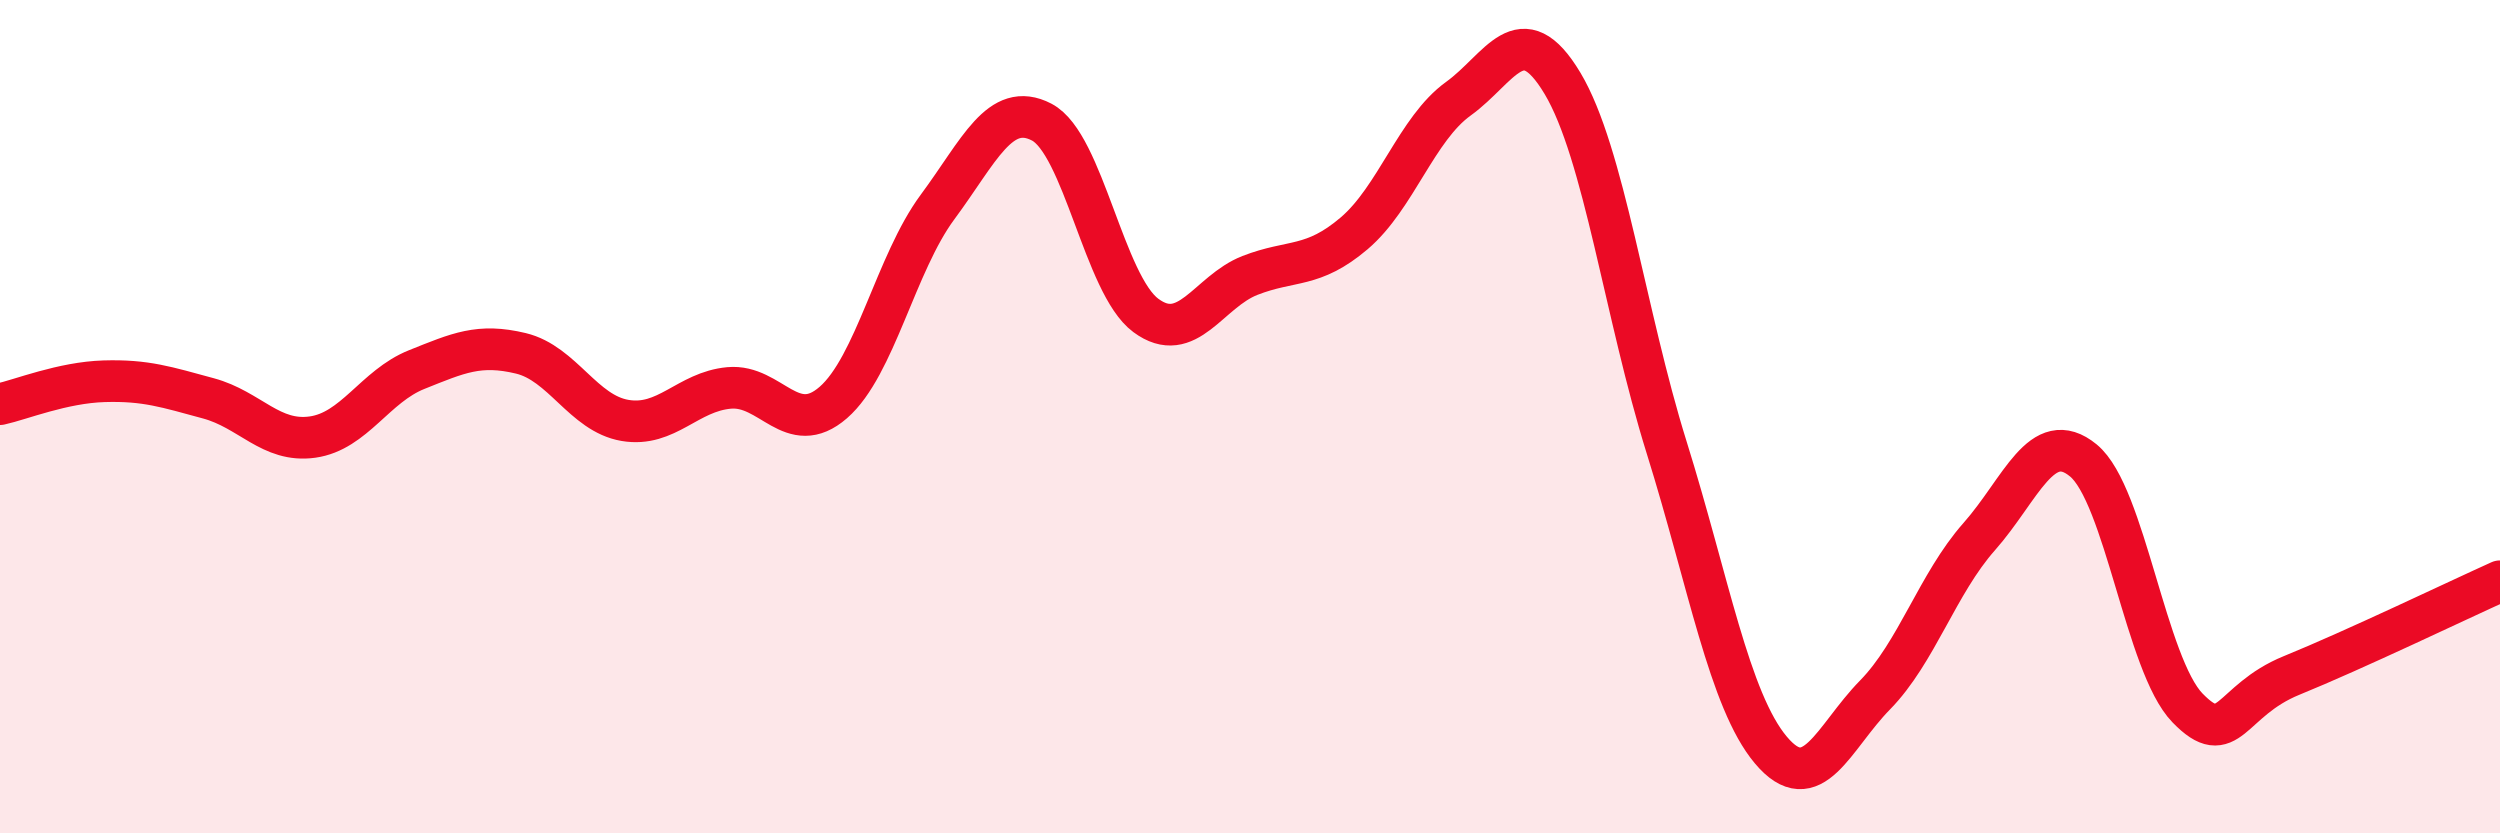
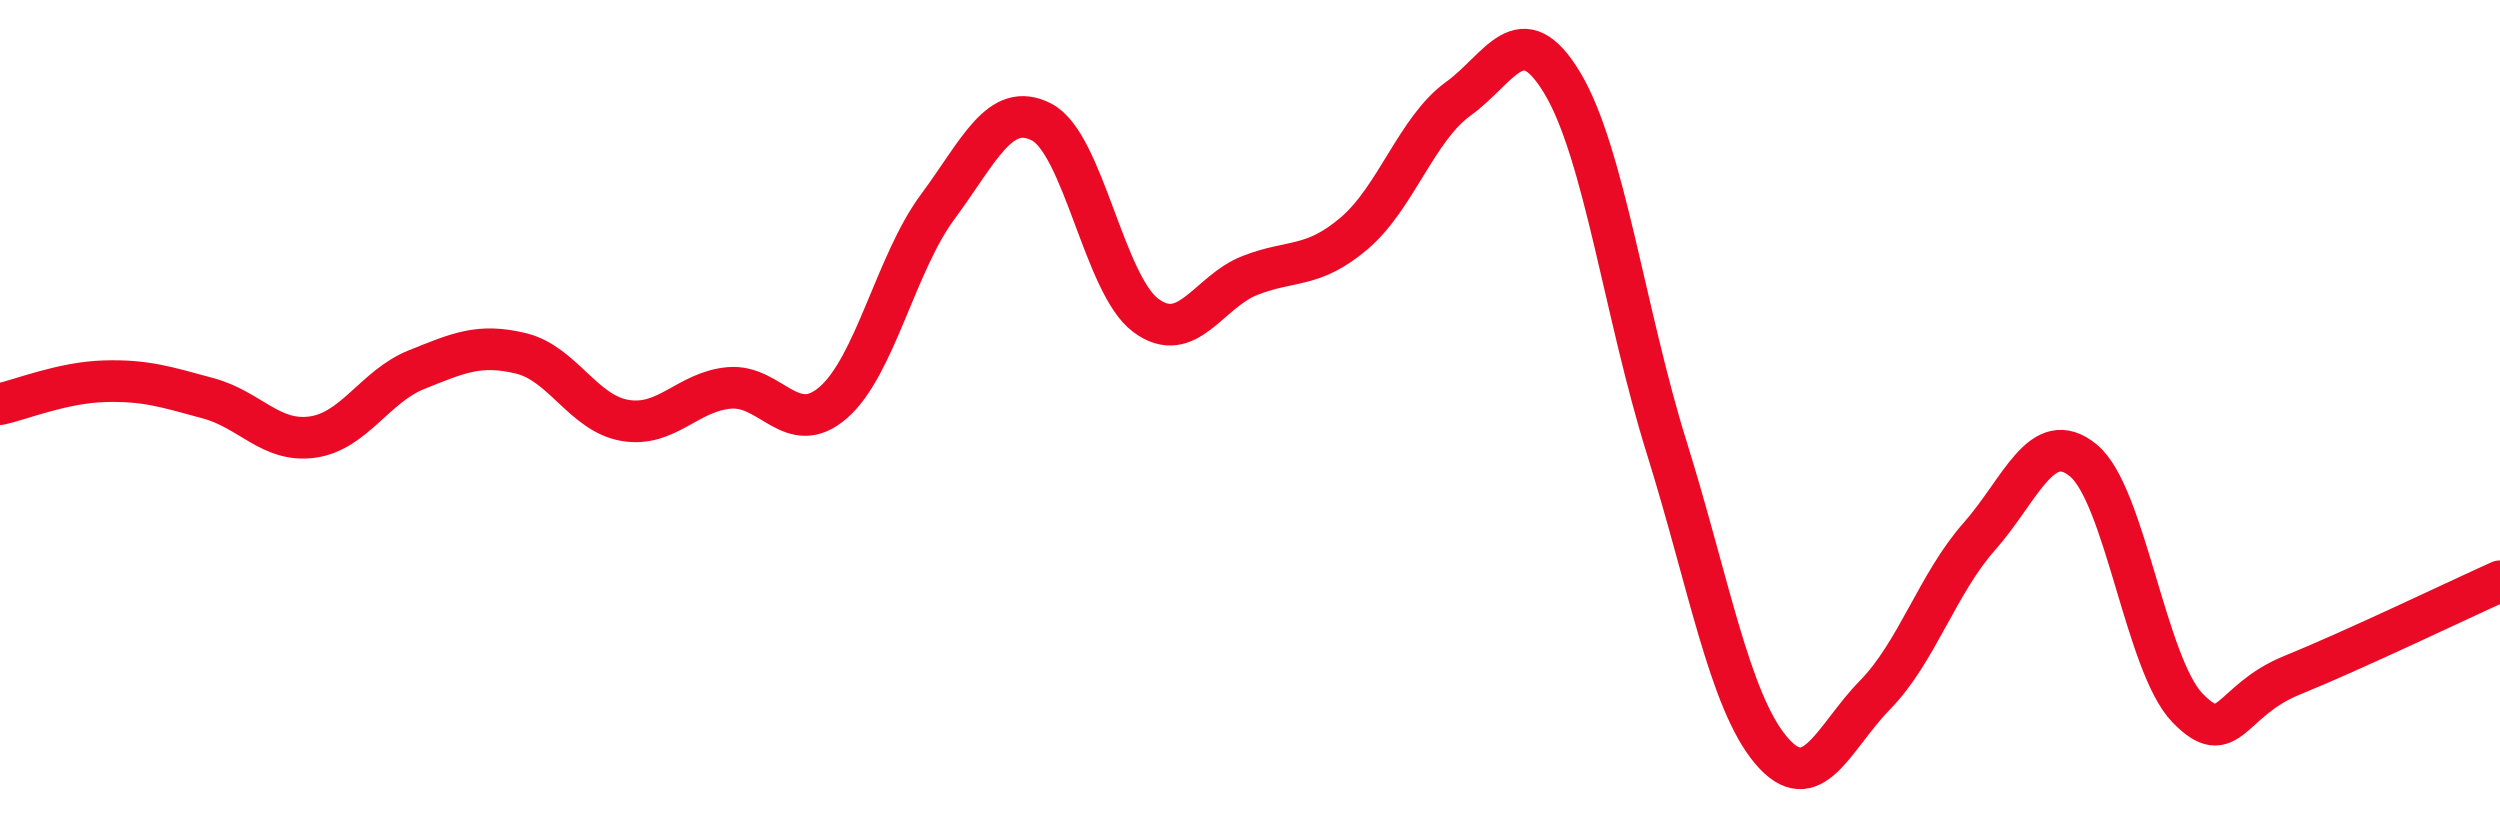
<svg xmlns="http://www.w3.org/2000/svg" width="60" height="20" viewBox="0 0 60 20">
-   <path d="M 0,9.7 C 0.5,9.59 1.5,9.18 2.5,9.15 C 3.5,9.12 4,9.29 5,9.56 C 6,9.83 6.5,10.63 7.5,10.49 C 8.5,10.35 9,9.27 10,8.87 C 11,8.47 11.5,8.24 12.5,8.48 C 13.5,8.72 14,9.92 15,10.09 C 16,10.26 16.5,9.4 17.5,9.31 C 18.5,9.22 19,10.53 20,9.66 C 21,8.79 21.5,6.32 22.5,4.97 C 23.5,3.62 24,2.41 25,2.93 C 26,3.45 26.5,6.83 27.5,7.57 C 28.5,8.31 29,7 30,6.61 C 31,6.22 31.5,6.45 32.5,5.6 C 33.5,4.75 34,3.09 35,2.37 C 36,1.65 36.5,0.33 37.5,2 C 38.5,3.67 39,7.54 40,10.74 C 41,13.94 41.5,16.81 42.5,18 C 43.5,19.19 44,17.7 45,16.68 C 46,15.66 46.5,14.01 47.5,12.88 C 48.5,11.75 49,10.23 50,11.05 C 51,11.87 51.5,15.96 52.5,16.99 C 53.5,18.02 53.5,16.82 55,16.21 C 56.5,15.6 59,14.4 60,13.95L60 20L0 20Z" fill="#EB0A25" opacity="0.1" stroke-linecap="round" stroke-linejoin="round" />
  <path d="M 0,9.7 C 0.5,9.59 1.5,9.18 2.5,9.15 C 3.5,9.12 4,9.29 5,9.56 C 6,9.83 6.5,10.63 7.5,10.49 C 8.5,10.35 9,9.27 10,8.87 C 11,8.47 11.5,8.24 12.5,8.48 C 13.5,8.72 14,9.92 15,10.09 C 16,10.26 16.5,9.4 17.5,9.31 C 18.5,9.22 19,10.53 20,9.66 C 21,8.79 21.5,6.32 22.5,4.97 C 23.5,3.62 24,2.41 25,2.93 C 26,3.45 26.5,6.83 27.5,7.57 C 28.5,8.31 29,7 30,6.61 C 31,6.22 31.5,6.45 32.5,5.6 C 33.5,4.75 34,3.09 35,2.37 C 36,1.65 36.5,0.33 37.5,2 C 38.5,3.67 39,7.54 40,10.74 C 41,13.94 41.5,16.81 42.5,18 C 43.5,19.19 44,17.7 45,16.68 C 46,15.66 46.5,14.01 47.5,12.88 C 48.5,11.75 49,10.23 50,11.05 C 51,11.87 51.5,15.96 52.5,16.99 C 53.5,18.02 53.5,16.82 55,16.21 C 56.5,15.6 59,14.4 60,13.95" stroke="#EB0A25" stroke-width="1" fill="none" stroke-linecap="round" stroke-linejoin="round" />
</svg>